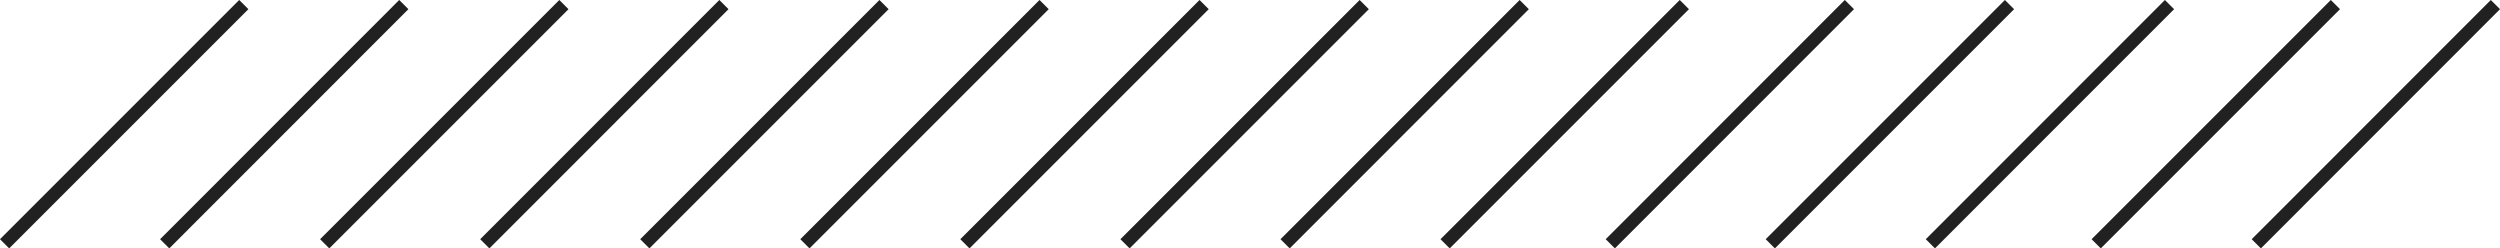
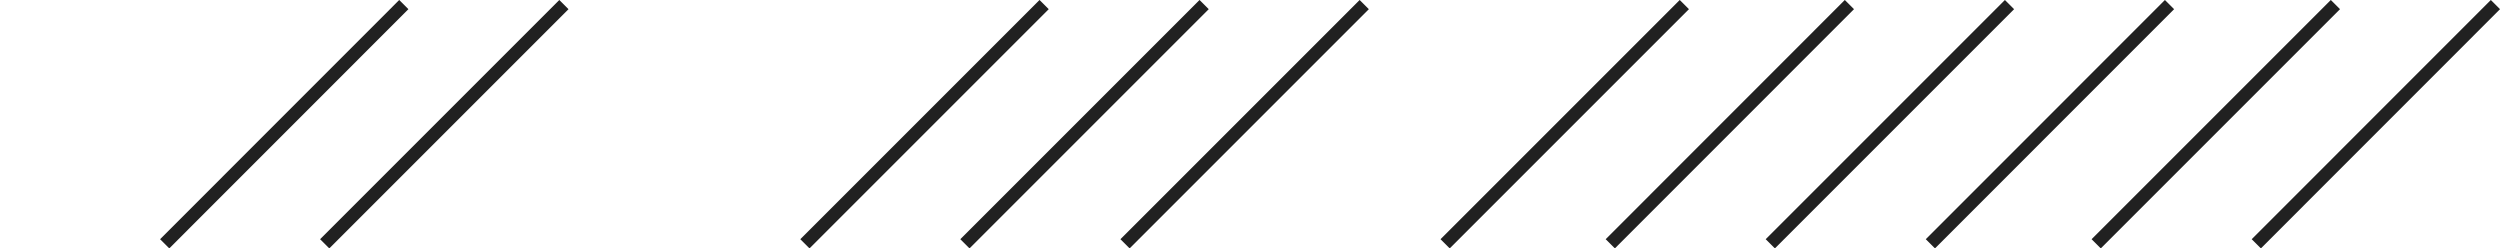
<svg xmlns="http://www.w3.org/2000/svg" width="267.33" height="26.56" viewBox="0 0 267.33 26.56">
  <defs>
    <style>
      .cls-1 {
        fill: none;
        stroke: #212121;
        stroke-miterlimit: 10;
        stroke-width: 1.39px;
      }
    </style>
  </defs>
  <title>Asset 8</title>
  <g id="Layer_2" data-name="Layer 2">
    <g id="Layer_1-2" data-name="Layer 1">
      <g>
        <line class="cls-1" x1="154.53" y1="26.07" x2="180.11" y2="0.49" />
-         <line class="cls-1" x1="137.42" y1="26.07" x2="162.99" y2="0.49" />
        <line class="cls-1" x1="120.3" y1="26.07" x2="145.88" y2="0.49" />
        <line class="cls-1" x1="103.18" y1="26.07" x2="128.76" y2="0.49" />
        <line class="cls-1" x1="86.07" y1="26.07" x2="111.65" y2="0.49" />
-         <line class="cls-1" x1="68.95" y1="26.07" x2="94.53" y2="0.49" />
-         <line class="cls-1" x1="51.84" y1="26.07" x2="77.41" y2="0.49" />
        <line class="cls-1" x1="34.72" y1="26.07" x2="60.3" y2="0.49" />
        <line class="cls-1" x1="17.61" y1="26.07" x2="43.18" y2="0.49" />
-         <line class="cls-1" x1="0.49" y1="26.07" x2="26.07" y2="0.49" />
        <line class="cls-1" x1="206.42" y1="26.07" x2="231.99" y2="0.49" />
        <line class="cls-1" x1="189.3" y1="26.07" x2="214.88" y2="0.49" />
        <line class="cls-1" x1="172.19" y1="26.07" x2="197.76" y2="0.49" />
        <line class="cls-1" x1="241.27" y1="26.07" x2="266.84" y2="0.49" />
        <line class="cls-1" x1="224.15" y1="26.07" x2="249.73" y2="0.49" />
      </g>
    </g>
  </g>
</svg>